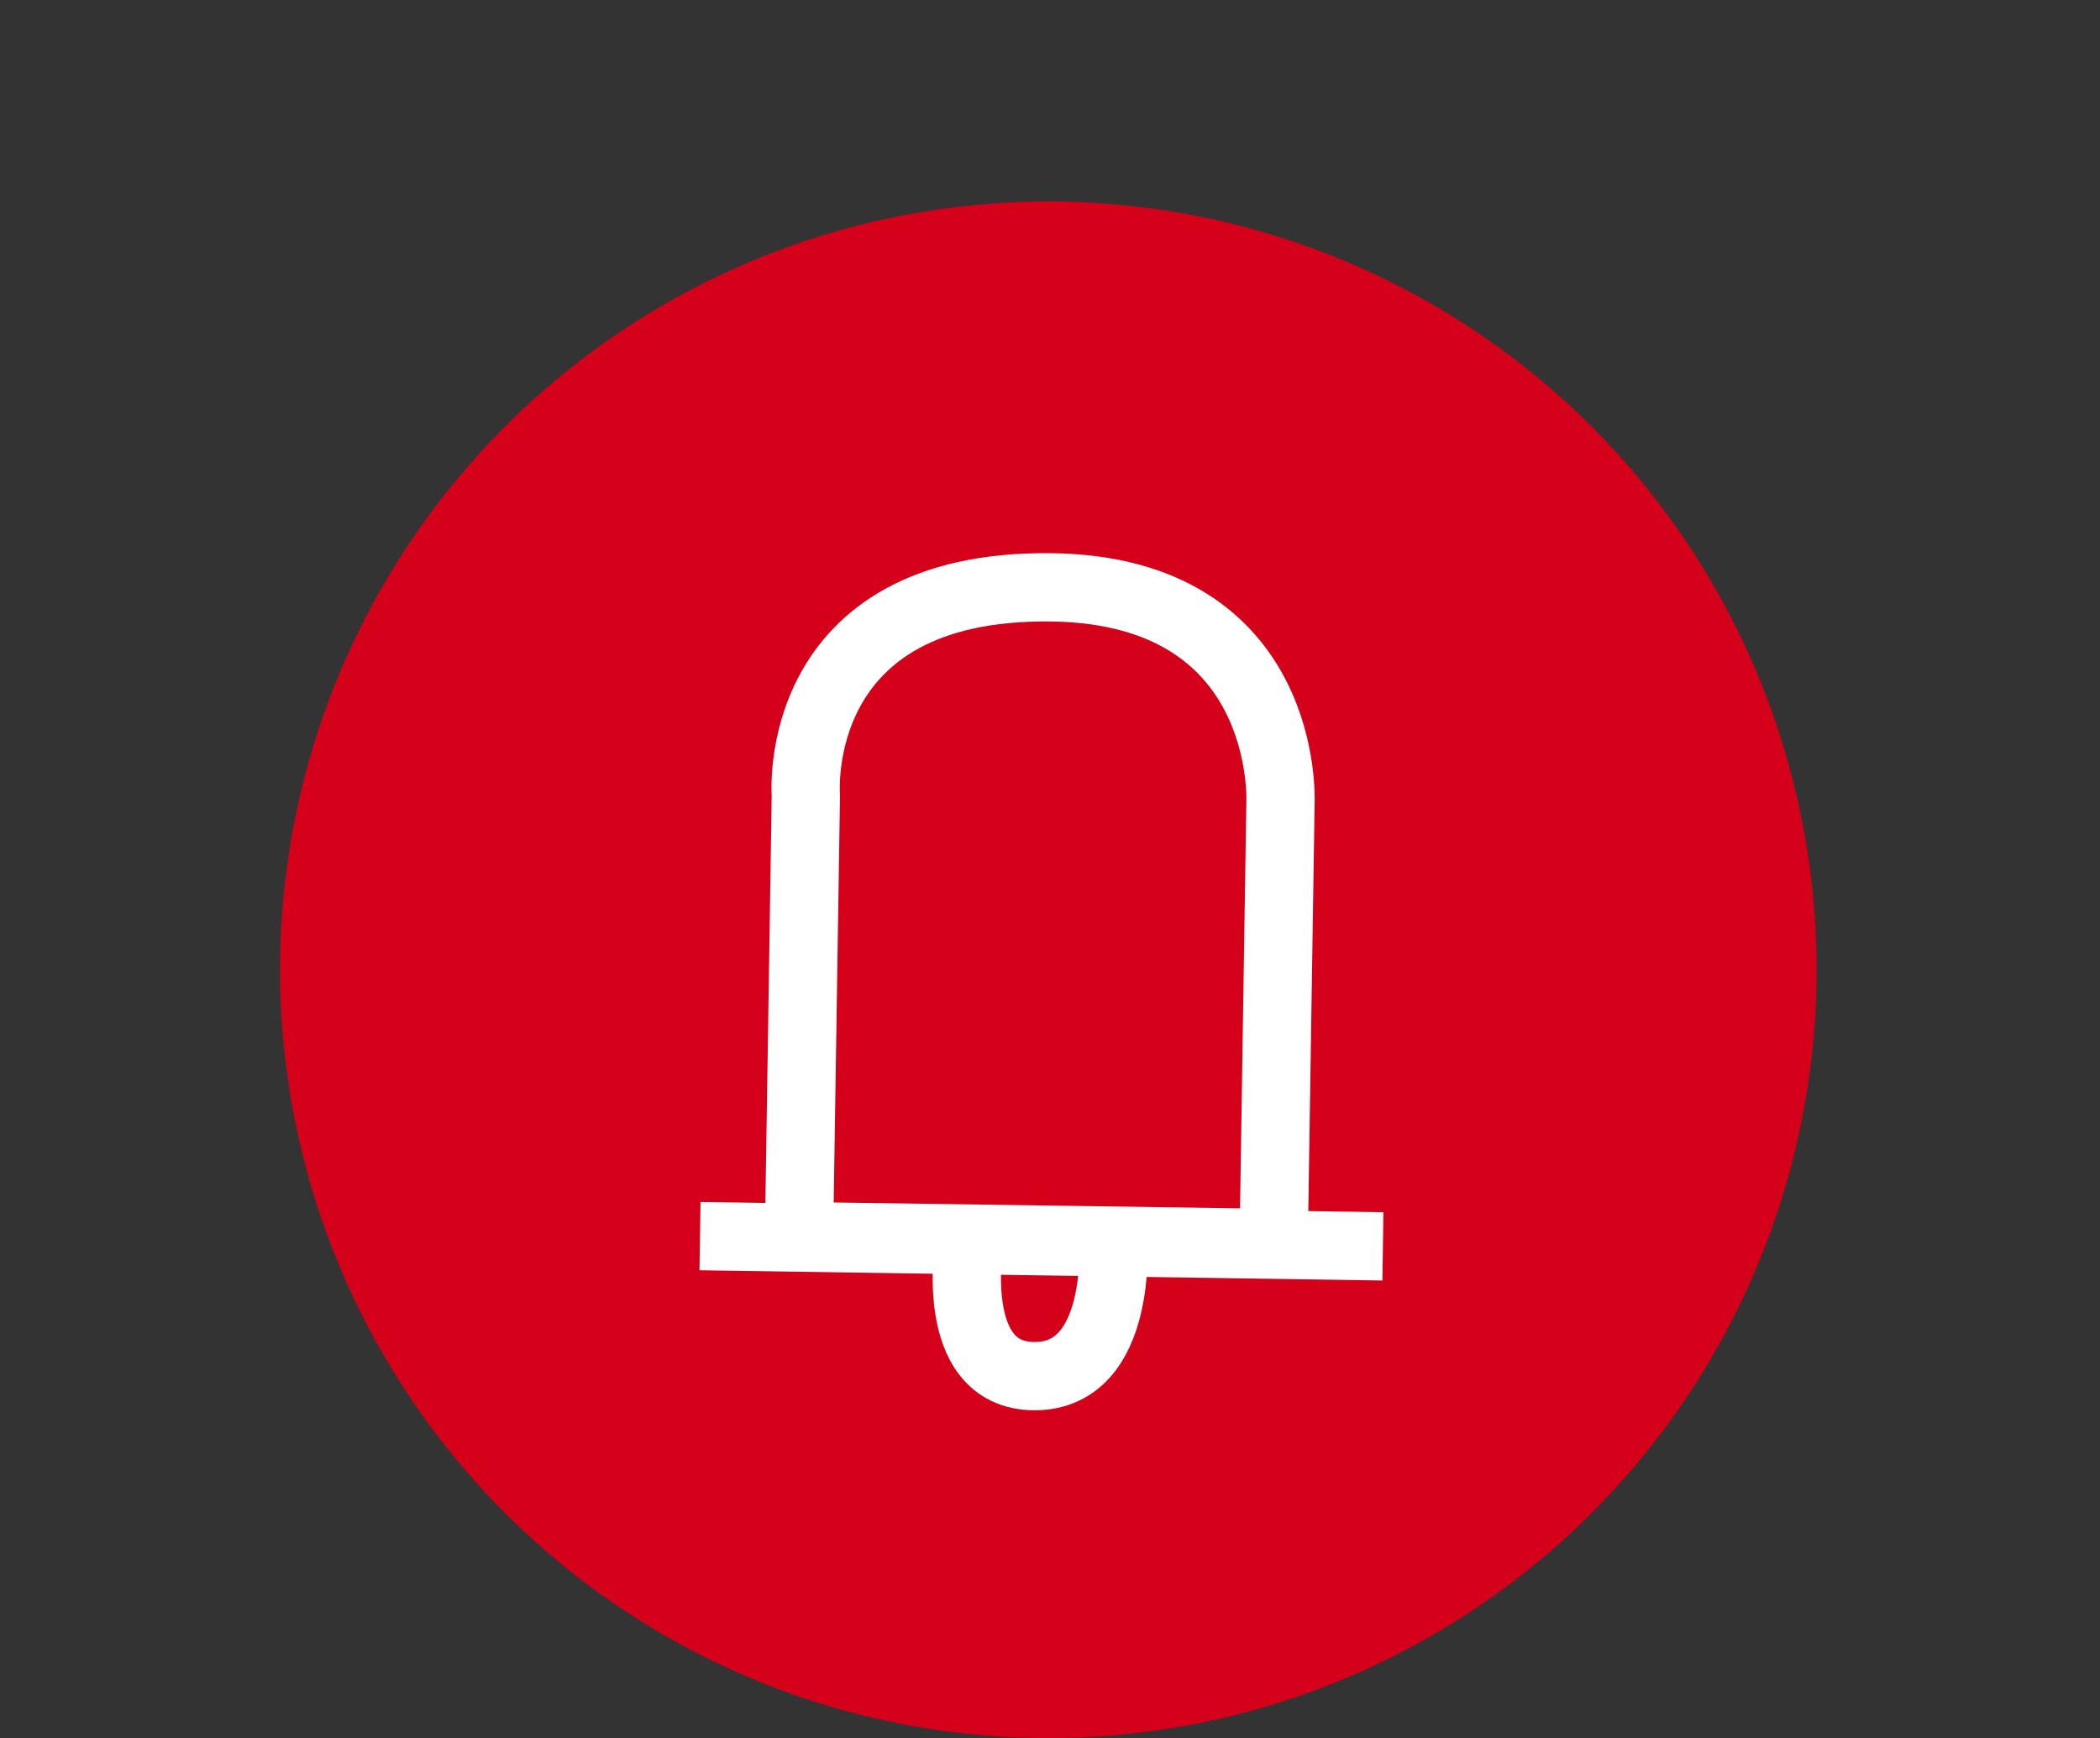
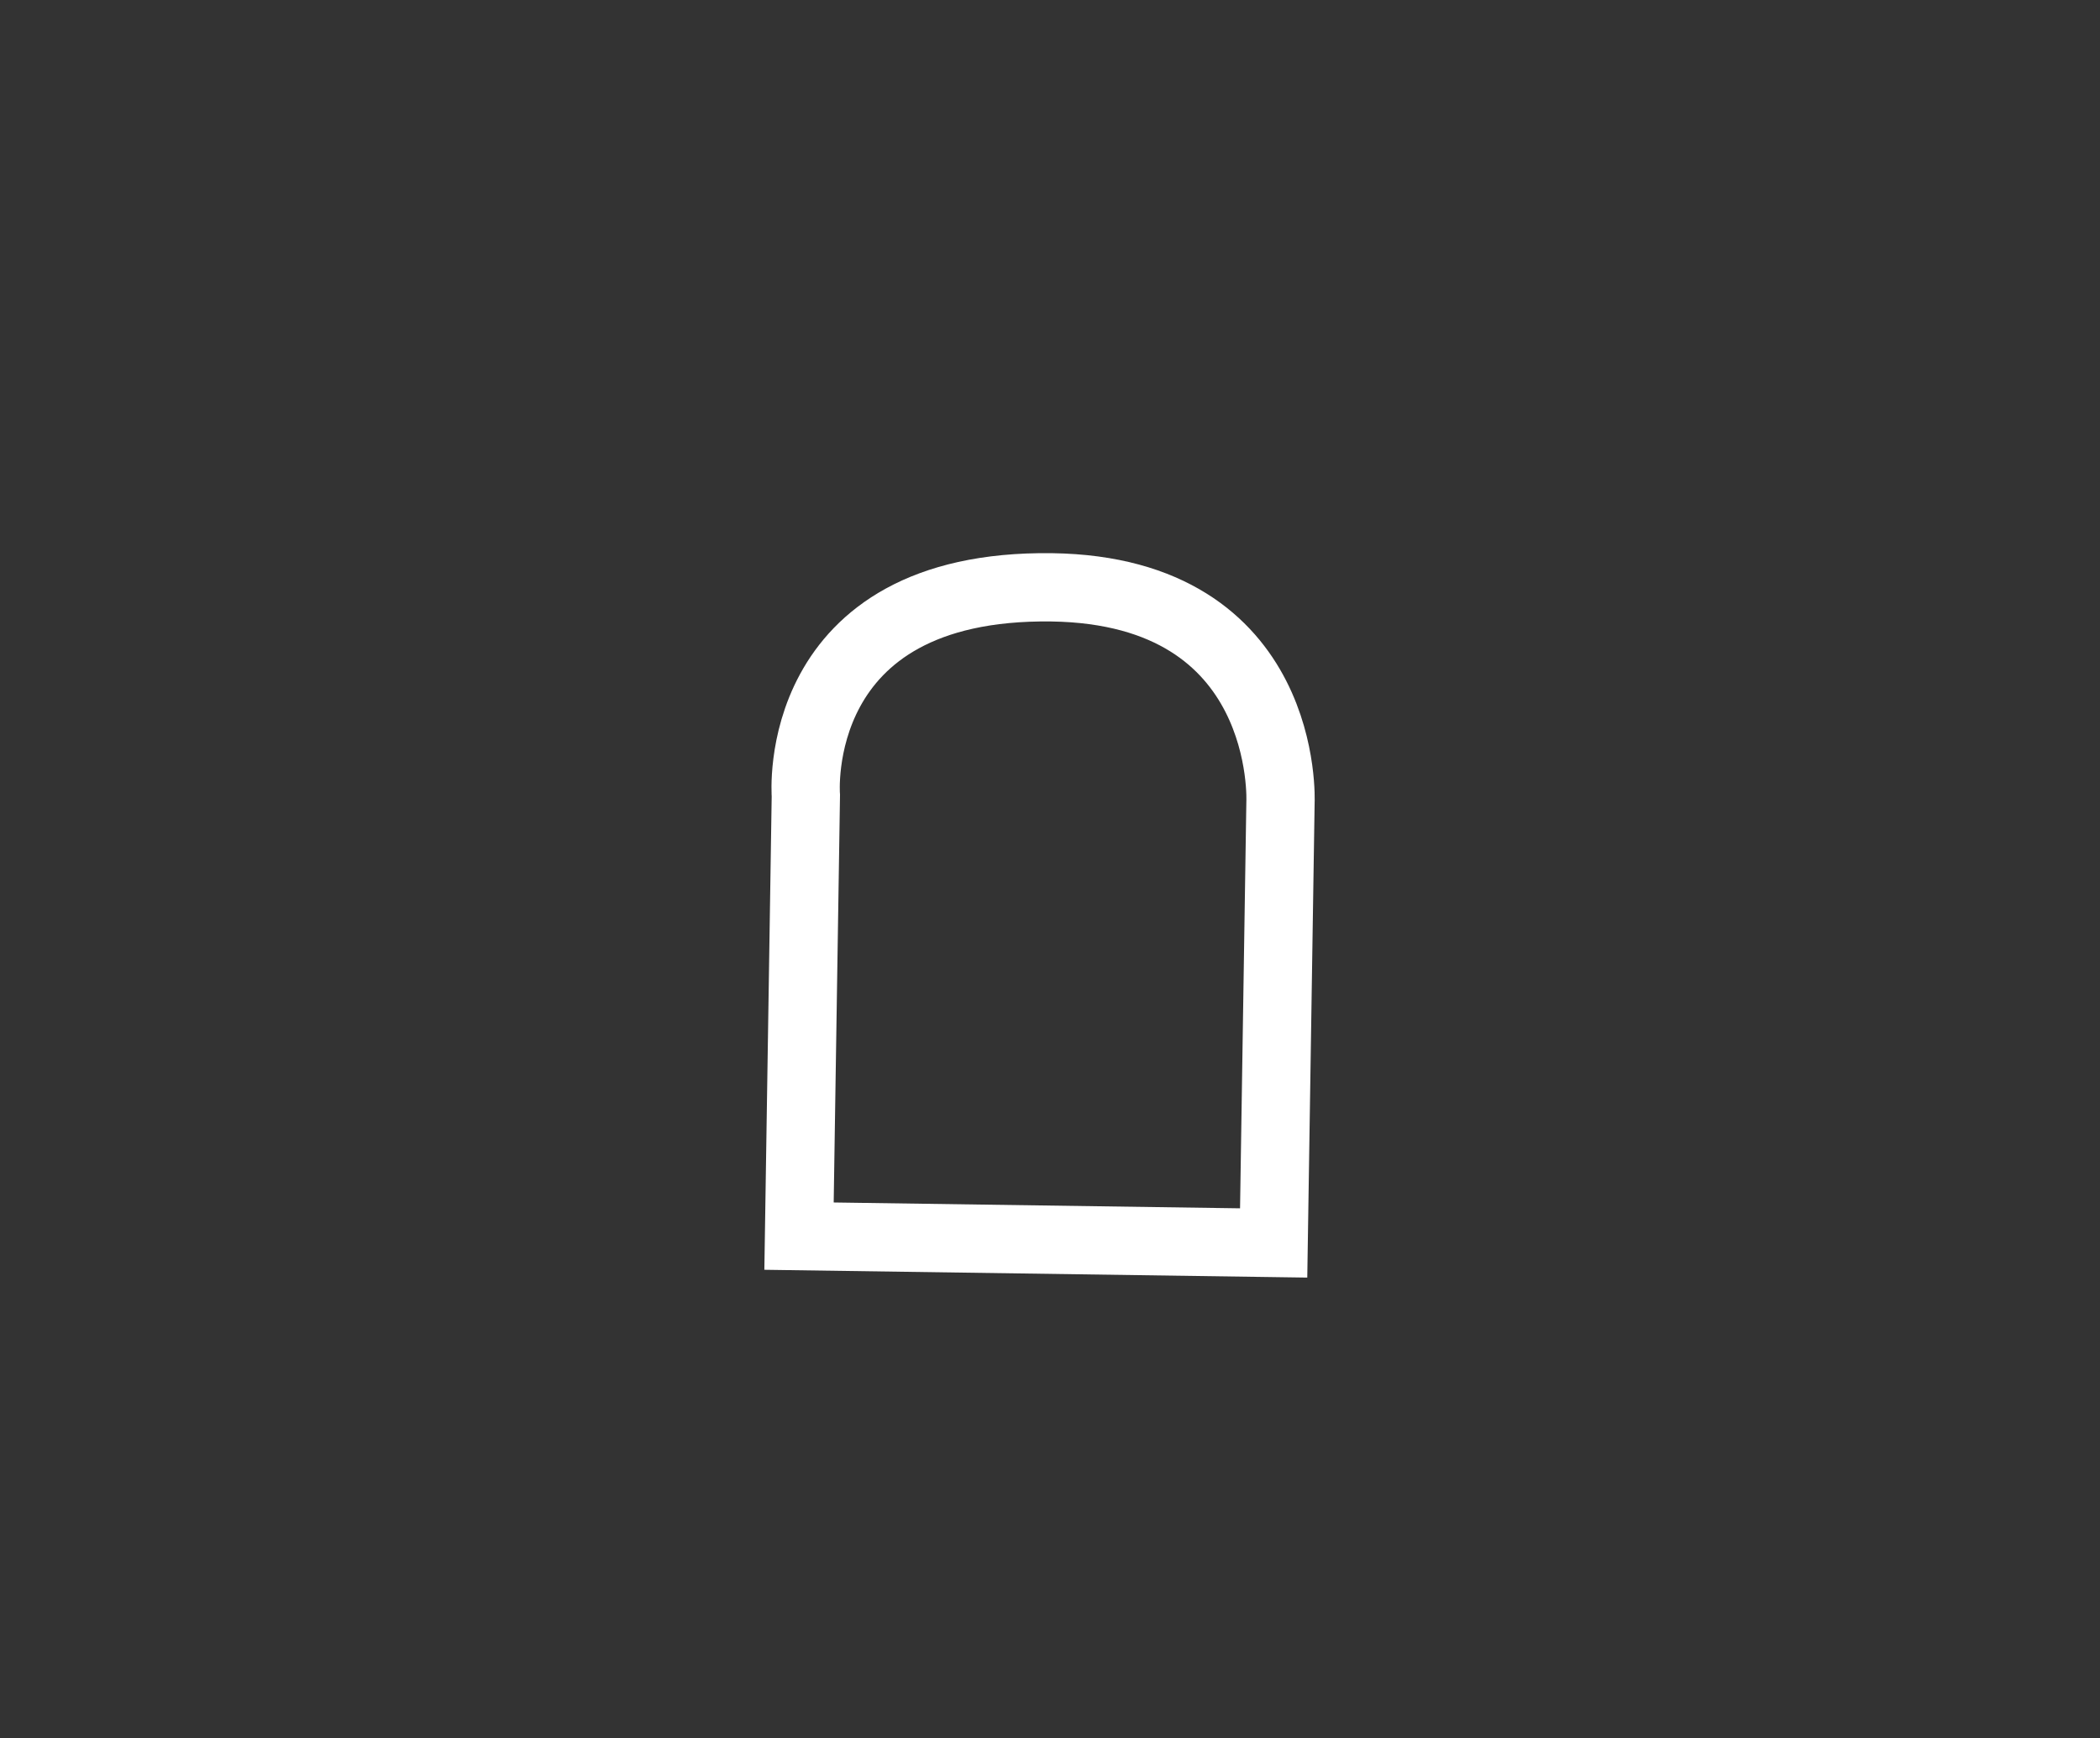
<svg xmlns="http://www.w3.org/2000/svg" version="1.1" id="Layer_1" x="0px" y="0px" viewBox="0 0 61.5 50.9" style="enable-background:new 0 0 61.5 50.9;" xml:space="preserve">
  <rect x="0" y="0" width="61.5" height="50.9" fill="#333333" stroke="none" />
  <style type="text/css">
	.st0{fill:#D50019;}
	.st1{display:none;fill-rule:evenodd;clip-rule:evenodd;fill:#FFFFFF;}
	.st2{fill:none;stroke:#FFFFFF;stroke-width:2;stroke-miterlimit:10;}
</style>
  <g id="Layer_1_00000182513962423226287650000003162918389729167783_">
-     <circle class="st0" cx="30.7" cy="28.4" r="22.5" />
-     <path class="st1" d="M33.6,15.7l2.4,0l0,2.2l2.4,0c2,0,3.6,1.6,3.5,3.4l-0.2,15.3c0,1.8-1.7,3.3-3.7,3.2l-16.8-0.3   c-2,0-3.6-1.6-3.5-3.4L17.9,21c0-1.8,1.7-3.3,3.7-3.2l2.4,0l0-2.2l2.4,0l0,2.2l7.2,0.1L33.6,15.7z M23.9,19.9l0,2.2l2.4,0l0-2.2   l7.2,0.1l0,2.2l2.4,0l0-2.2l2.4,0c0.7,0,1.2,0.5,1.2,1.1l-0.2,15.3c0,0.6-0.5,1.1-1.2,1.1l-16.8-0.3c-0.7,0-1.2-0.5-1.2-1.1   L20.3,21c0-0.6,0.5-1.1,1.2-1.1L23.9,19.9z" />
-   </g>
+     </g>
  <g id="Layer_2_00000098201250458506872650000016200852936775627398_">
-     <line class="st2" x1="20.5" y1="36.2" x2="40.5" y2="36.5" />
    <path class="st2" d="M23.4,36.2l0.2-12.9c0,0-0.5-6.2,7.2-6.1c7,0.1,6.7,6.3,6.7,6.3l-0.2,12.9L23.4,36.2z" />
-     <path class="st2" d="M28.4,36.3c0,0-0.7,4,1.9,4c2.6,0,2.3-4,2.3-4" />
  </g>
</svg>